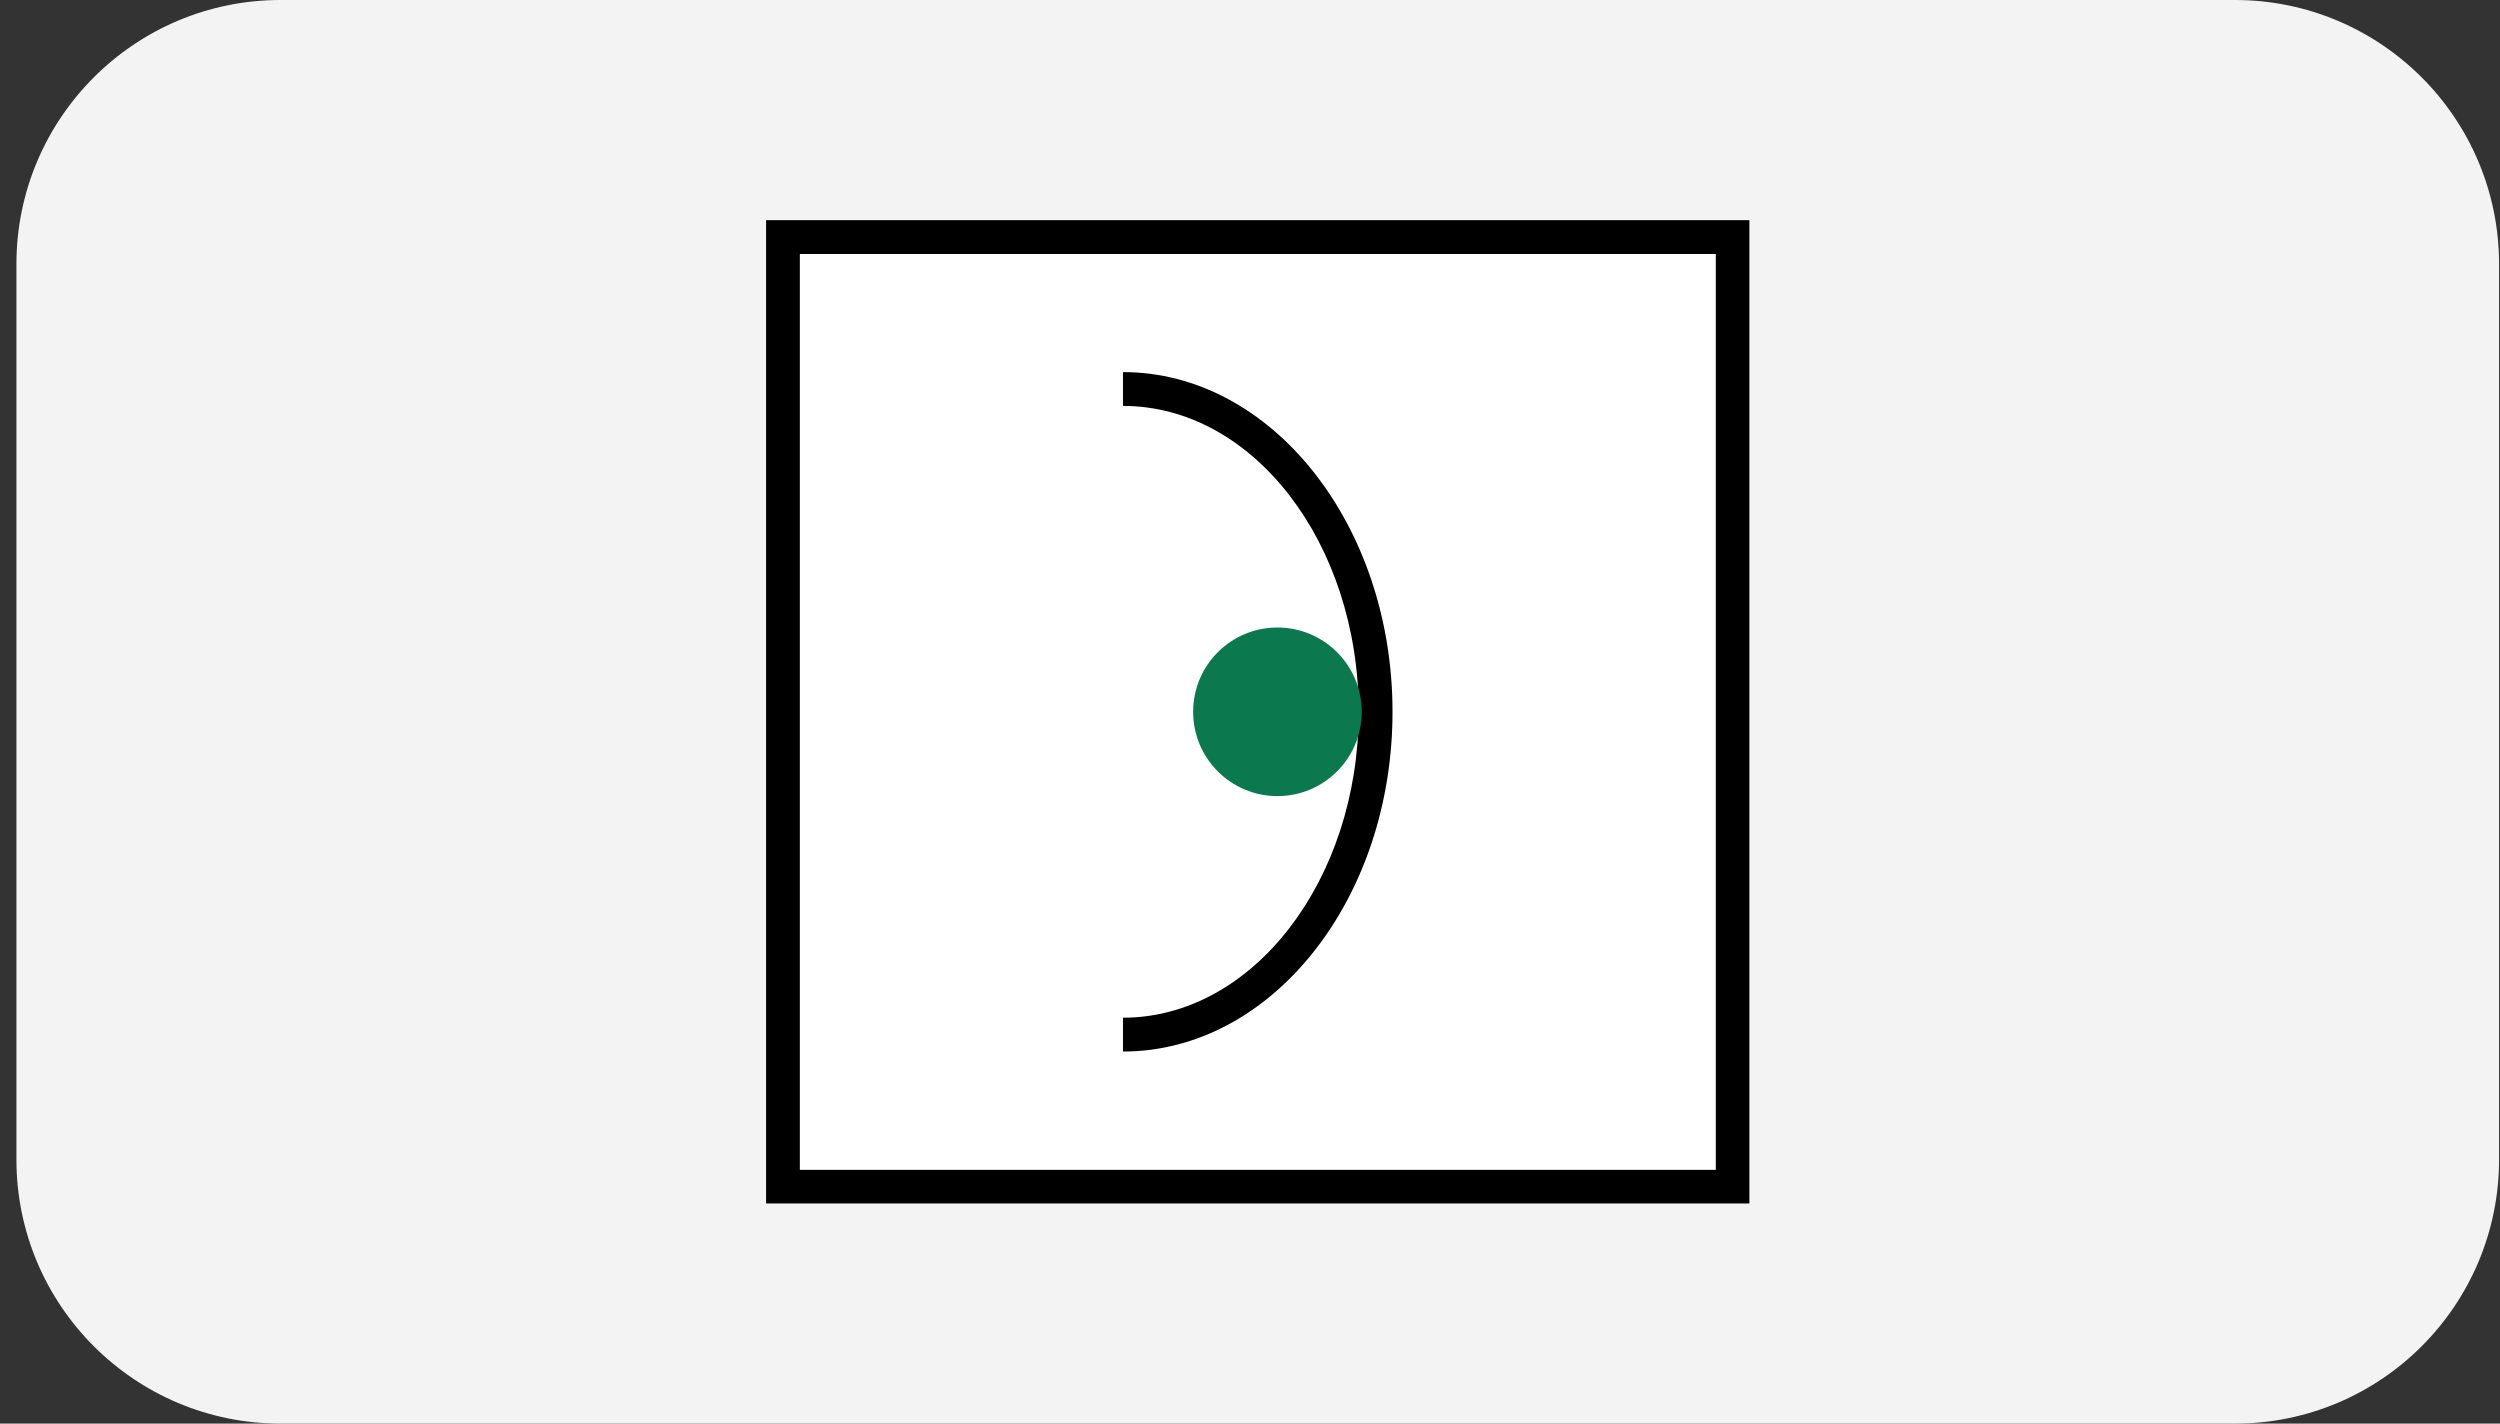
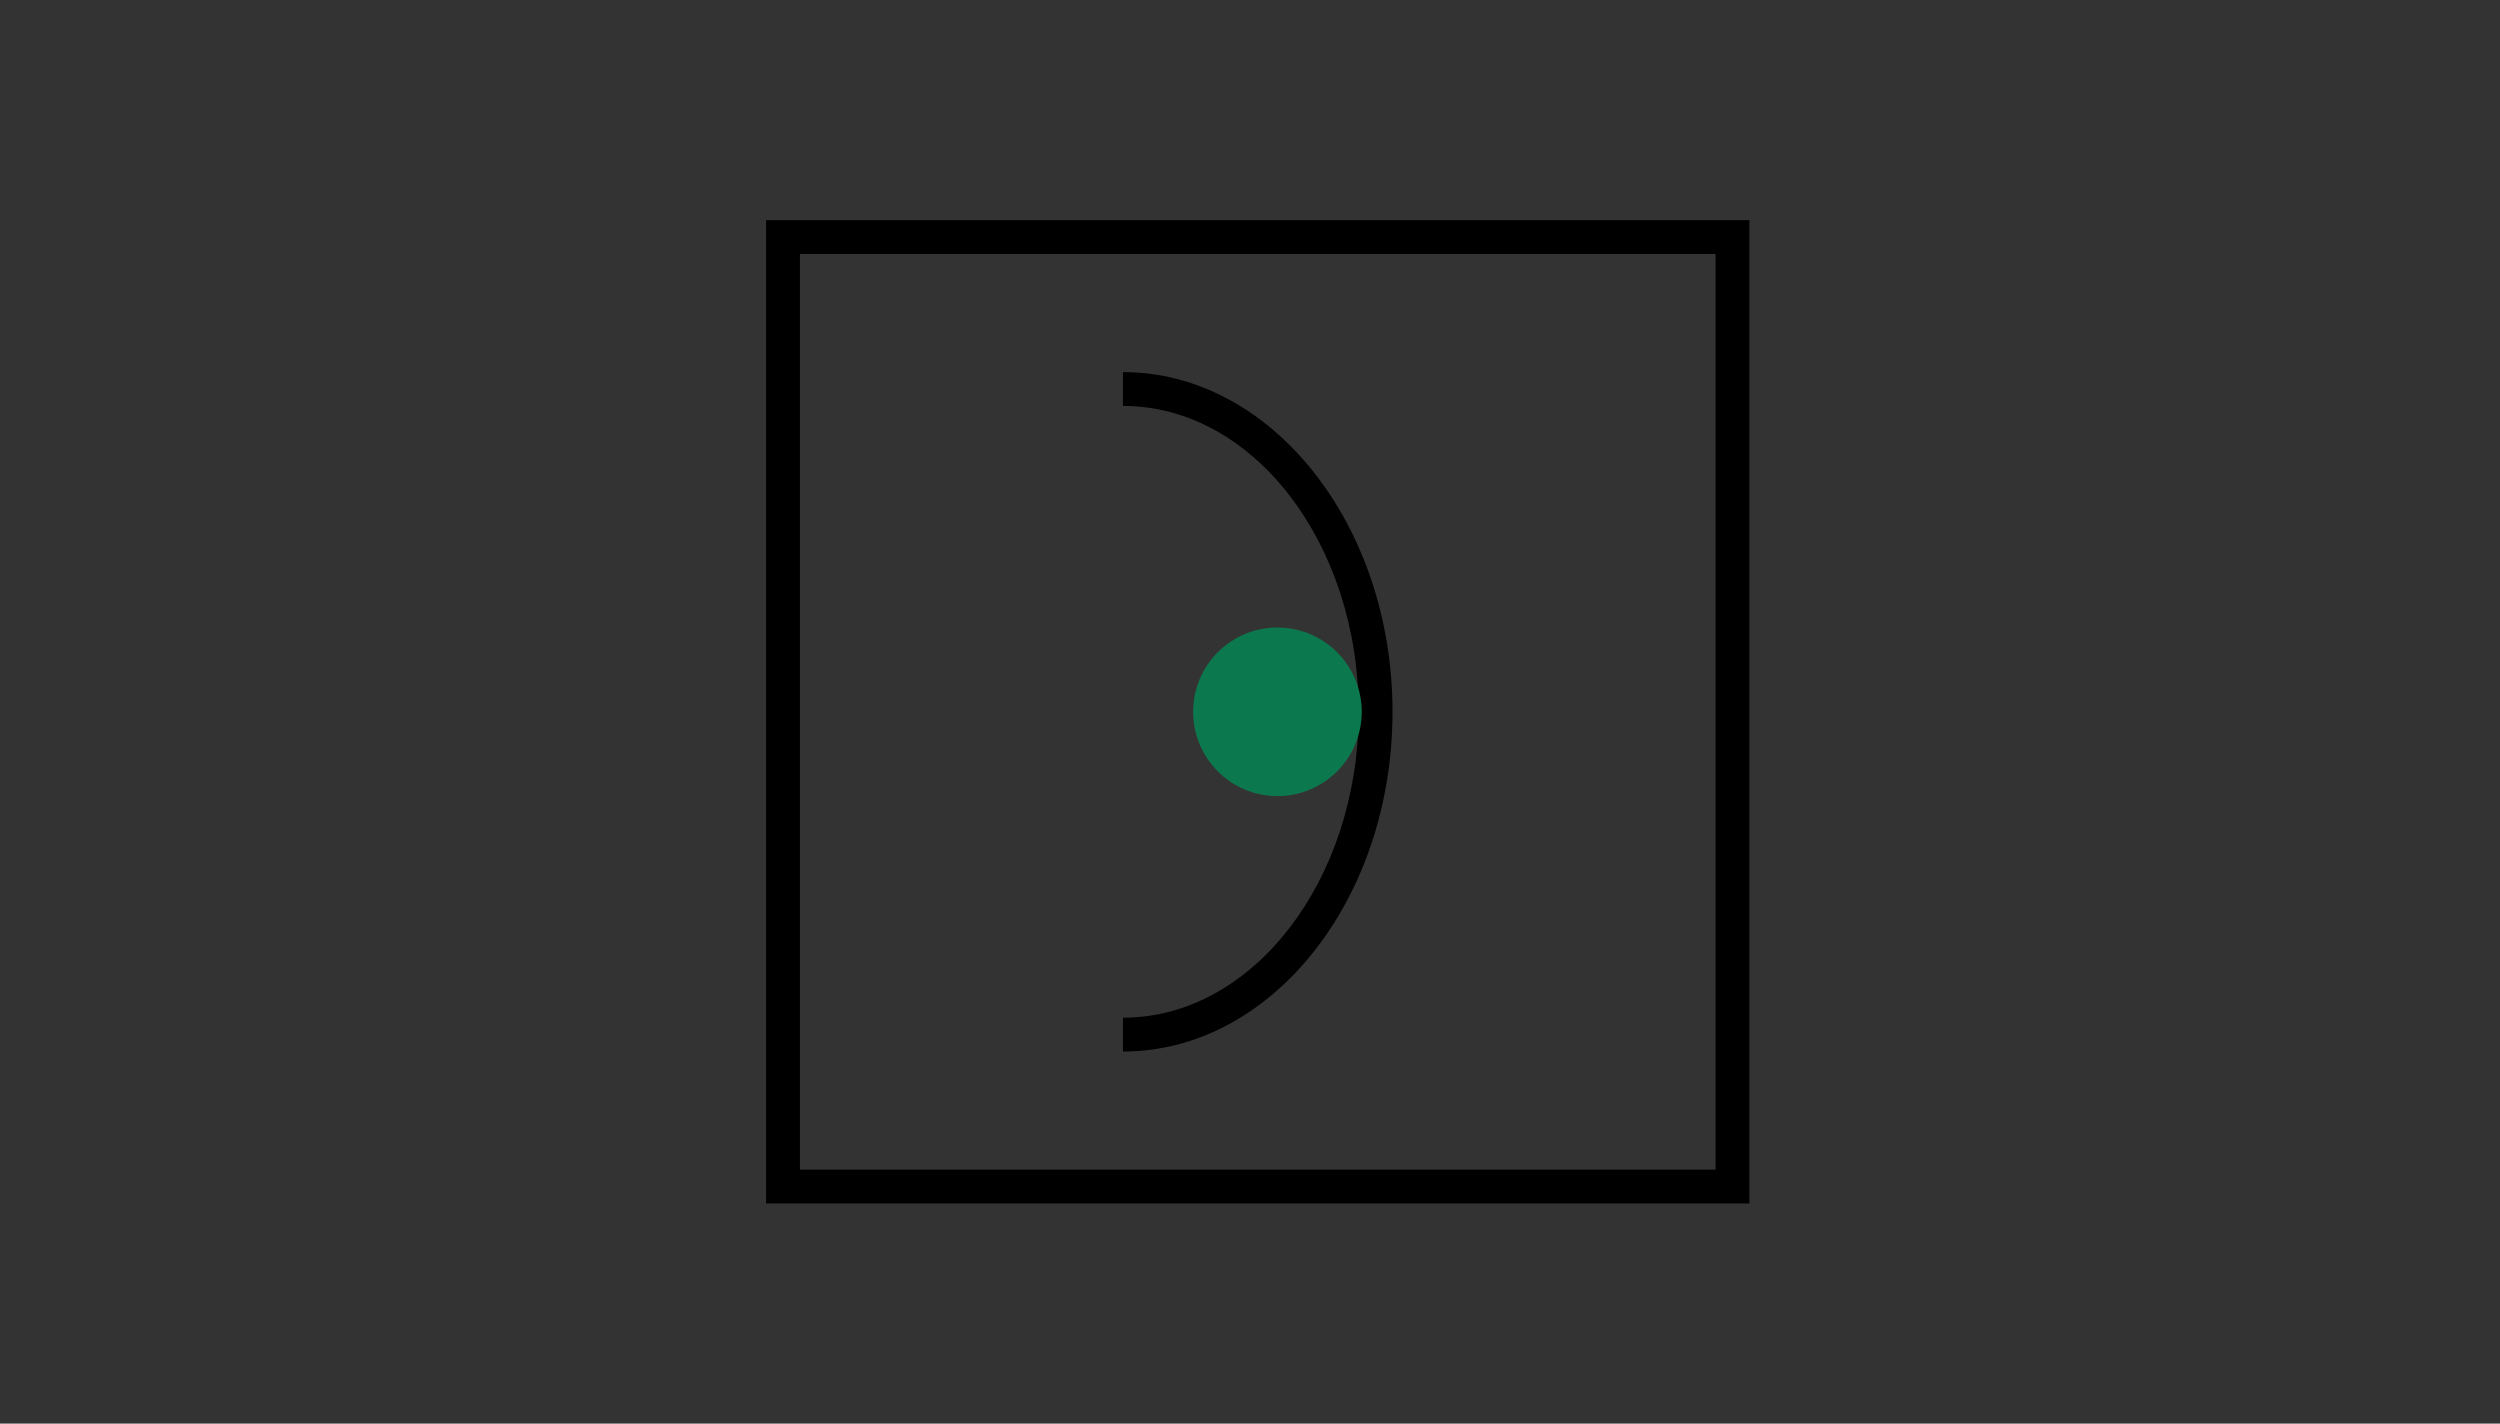
<svg xmlns="http://www.w3.org/2000/svg" width="144" height="82" viewBox="0 0 144 82" fill="none">
  <rect x="0" y="0" width="144" height="82" fill="#333333" stroke="none" />
-   <path d="M0.946 15.217C0.946 6.813 7.759 0 16.163 0H128.729C137.133 0 143.946 6.813 143.946 15.217V66.783C143.946 75.187 137.133 82 128.729 82H16.163C7.759 82 0.946 75.187 0.946 66.783V15.217Z" fill="#F3F3F3" />
  <path d="M44.127 12.681V69.319H100.765V12.681H44.127ZM98.817 67.371H46.075V14.629H98.817V67.371Z" fill="black" />
-   <path d="M98.817 14.629H46.075V67.371H98.817V14.629Z" fill="white" />
  <path d="M64.683 60.568V58.62C72.155 58.62 78.261 50.711 78.261 41C78.261 31.289 72.184 23.381 64.683 23.381V21.433C73.231 21.433 80.209 30.213 80.209 41C80.209 51.787 73.26 60.568 64.683 60.568Z" fill="black" />
  <path d="M73.58 45.856C76.262 45.856 78.436 43.682 78.436 41C78.436 38.318 76.262 36.145 73.58 36.145C70.898 36.145 68.725 38.318 68.725 41C68.725 43.682 70.898 45.856 73.58 45.856Z" fill="#0B784E" />
</svg>